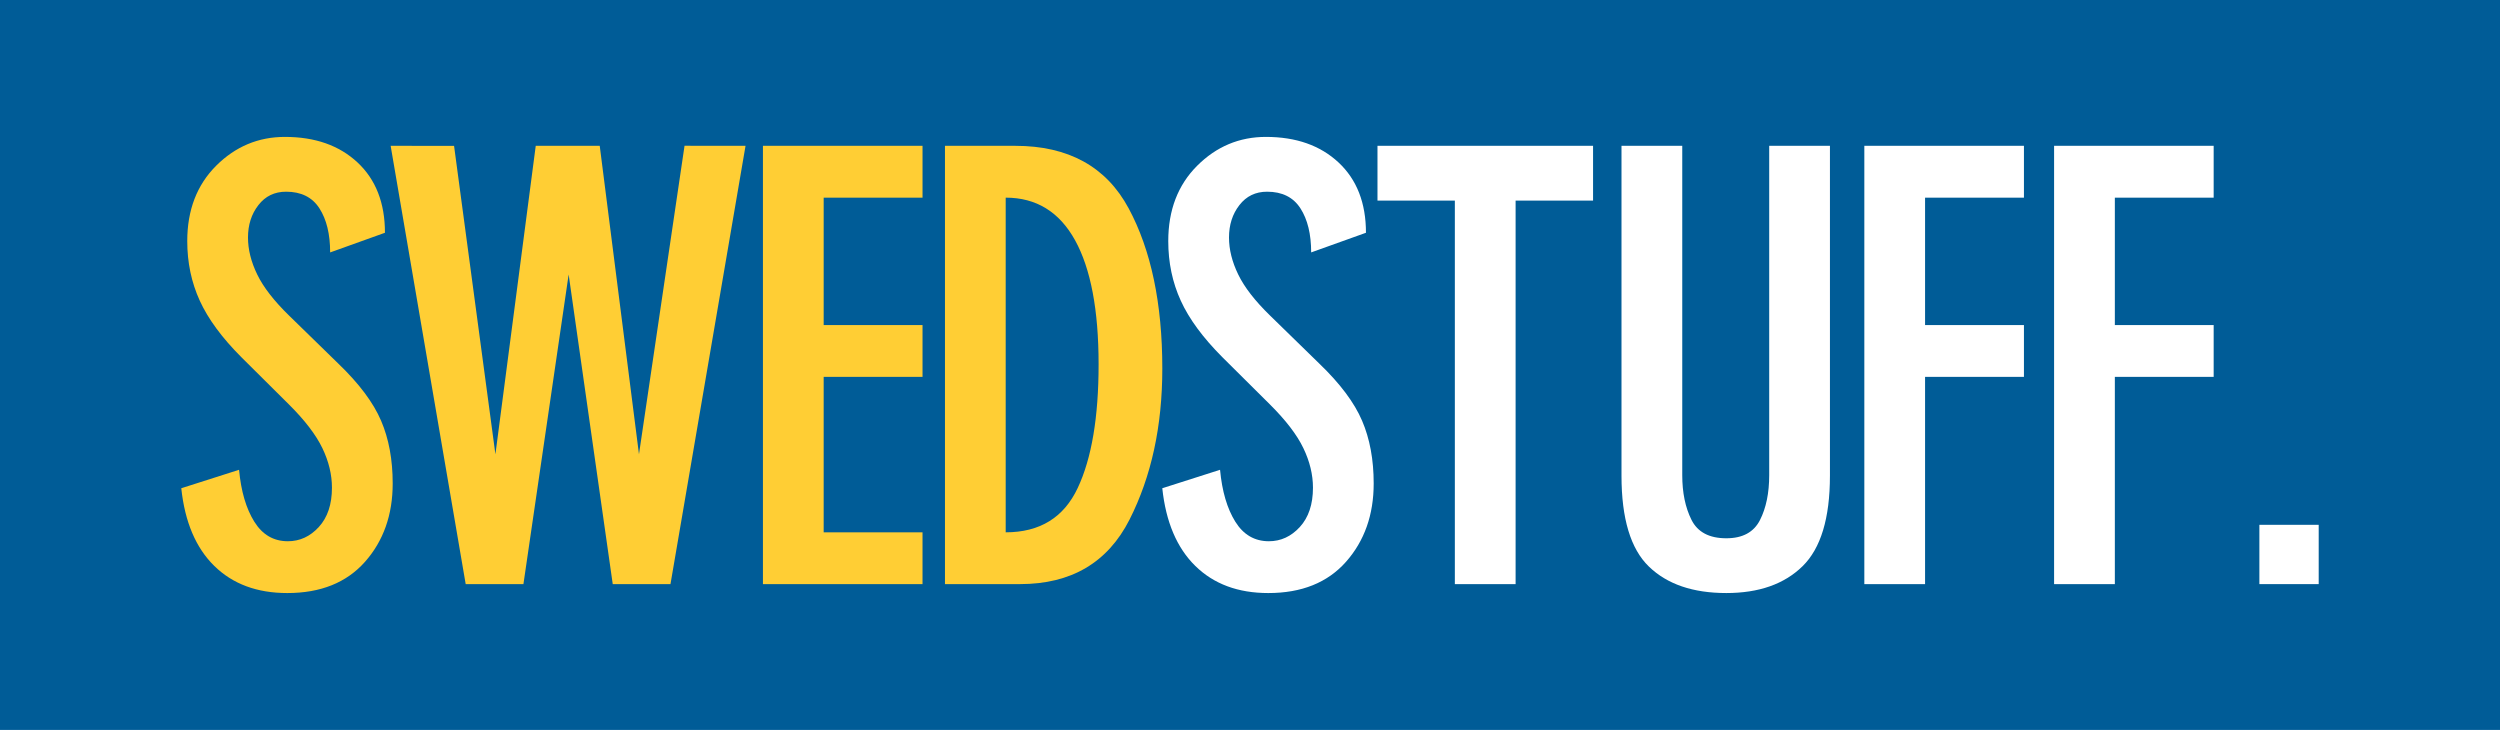
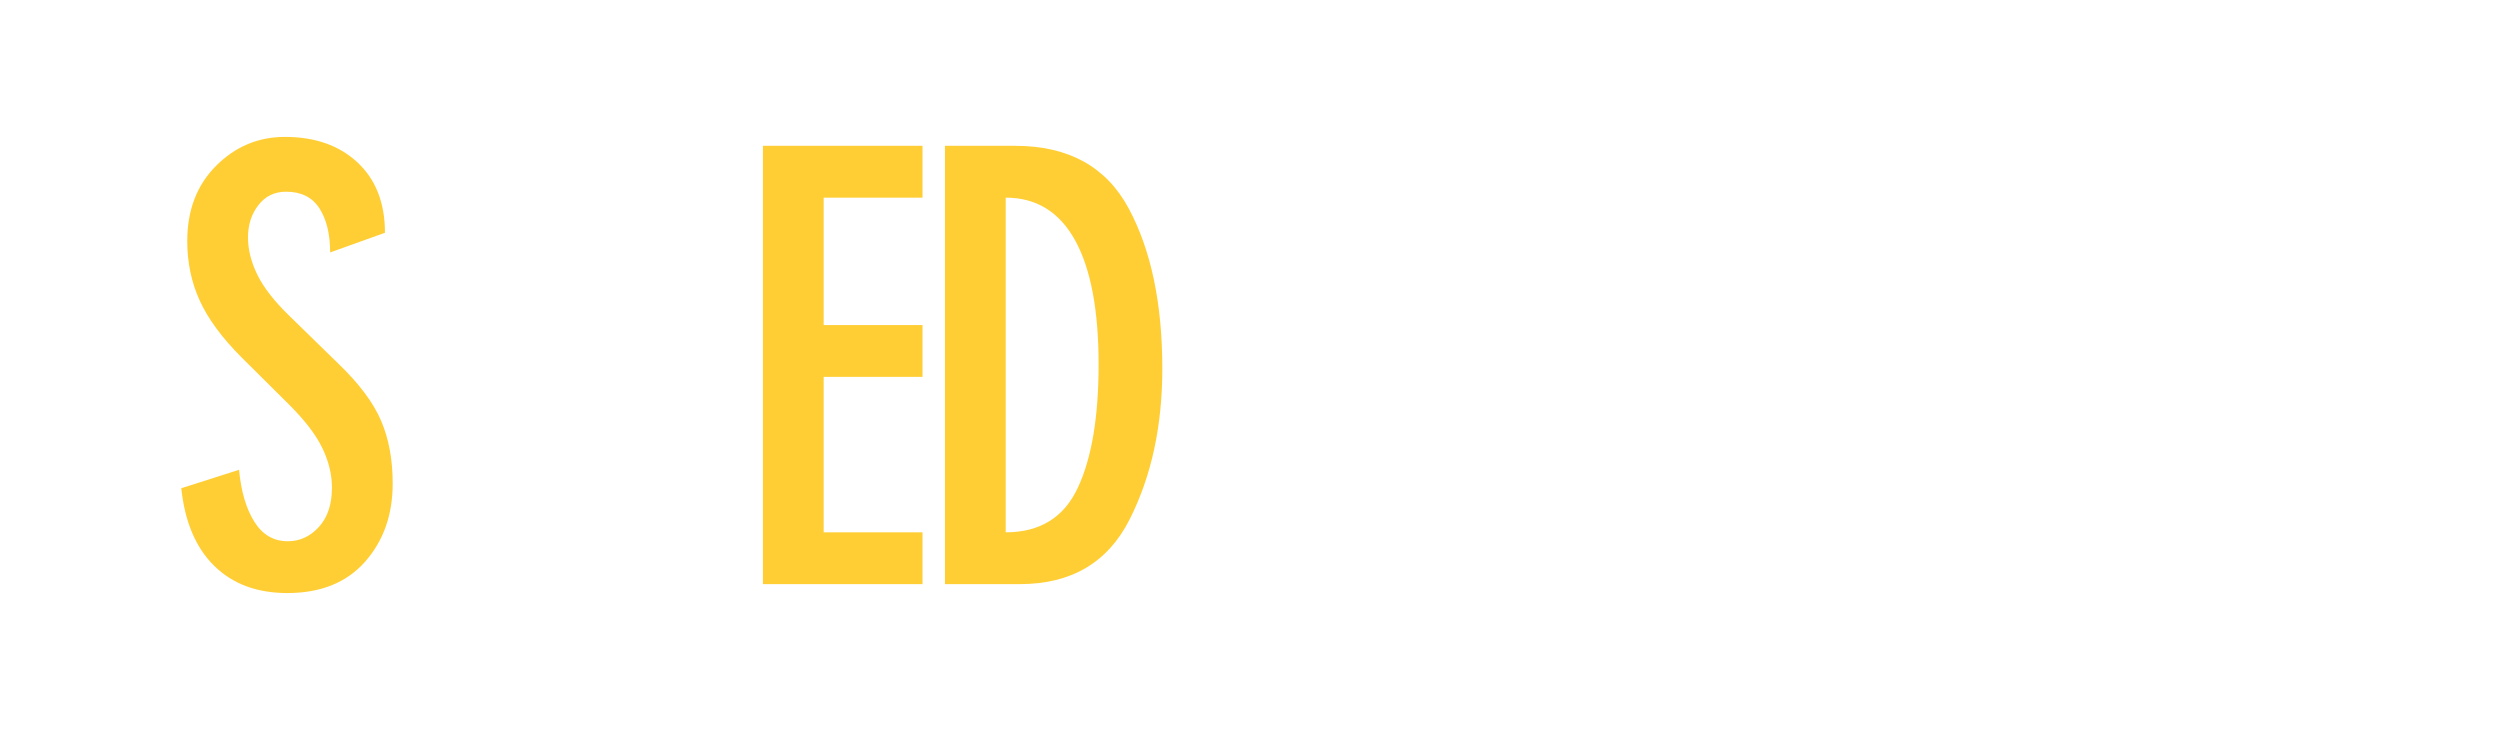
<svg xmlns="http://www.w3.org/2000/svg" id="Lager_1" enable-background="new 0 0 438.007 127.886" xml:space="preserve" height="127.89px" viewBox="0 0 438.007 127.886" width="438.01px" version="1.1" y="0px" x="0px">
-   <rect id="rect3" width="438.01" height="127.89" fill="#005C97" />
  <g id="g5">
    <path id="path7" d="M57.843,44.223c0-3.196-0.625-5.768-1.875-7.717-1.251-1.947-3.201-2.92-5.843-2.92-2.019,0-3.636,0.779-4.85,2.347-1.219,1.562-1.825,3.458-1.825,5.683,0,2.086,0.536,4.245,1.618,6.475,1.075,2.222,2.938,4.62,5.576,7.193l8.663,8.451c3.616,3.477,6.104,6.803,7.459,9.969,1.359,3.163,2.037,6.83,2.037,11.006,0,5.488-1.619,10.064-4.854,13.722-3.234,3.647-7.77,5.472-13.612,5.472-5.29,0-9.549-1.575-12.785-4.744-3.234-3.168-5.163-7.703-5.79-13.619l10.123-3.232c0.348,3.758,1.233,6.781,2.663,9.078,1.421,2.295,3.389,3.441,5.892,3.441,2.088,0,3.898-0.833,5.422-2.498,1.529-1.67,2.298-3.965,2.298-6.885,0-2.287-0.559-4.602-1.675-6.924-1.12-2.332-3.071-4.885-5.863-7.662l-8.324-8.268c-3.409-3.412-5.838-6.714-7.299-9.915-1.459-3.194-2.19-6.679-2.19-10.435,0-5.424,1.683-9.824,5.058-13.201,3.372-3.367,7.395-5.055,12.052-5.055,5.284,0,9.531,1.497,12.731,4.485,3.196,2.993,4.796,7.093,4.796,12.311l-9.603,3.446z" fill="#FFCE34" />
-     <path id="path9" d="M130.62,25.547l-13.15,76.791h-10.116l-7.725-54.249-7.923,54.249h-10.116l-13.148-76.793,11.111,0.011,7.244,54.035,7.065-54.049,11.212,0.003,6.875,54.04,7.983-54.049,10.7,0.009z" fill="#FFCE34" />
    <path id="path11" d="M161.63,25.547v9.078h-17.32v22.327h17.319v9.079h-17.32v27.231h17.319v9.076h-27.96v-76.793h27.959z" fill="#FFCE34" />
    <path id="path13" d="M165.56,25.547h12.31c9.319,0,15.948,3.652,19.876,10.958,3.926,7.303,5.895,16.655,5.895,28.064,0,10.088-1.916,18.902-5.737,26.451-3.827,7.549-10.225,11.317-19.198,11.317h-13.145v-76.793zm10.64,67.715c5.981,0,10.188-2.591,12.622-7.776,2.437-5.176,3.655-12.393,3.655-21.646,0-9.528-1.376-16.78-4.125-21.754-2.751-4.971-6.802-7.46-12.152-7.46v58.636z" fill="#FFCE34" />
-     <path id="path15" d="M229.72,44.223c0-3.196-0.626-5.768-1.878-7.717-1.252-1.947-3.201-2.92-5.844-2.92-2.018,0-3.634,0.779-4.85,2.347-1.218,1.562-1.824,3.458-1.824,5.683,0,2.086,0.531,4.245,1.615,6.475,1.075,2.222,2.936,4.62,5.577,7.193l8.662,8.451c3.616,3.477,6.106,6.803,7.459,9.969,1.359,3.163,2.036,6.83,2.036,11.006,0,5.488-1.616,10.064-4.854,13.722-3.23,3.647-7.77,5.472-13.613,5.472-5.286,0-9.544-1.575-12.779-4.744-3.235-3.168-5.163-7.703-5.792-13.619l10.12-3.232c0.351,3.758,1.235,6.781,2.663,9.078,1.422,2.295,3.393,3.441,5.894,3.441,2.088,0,3.896-0.833,5.424-2.498,1.528-1.67,2.298-3.965,2.298-6.885,0-2.287-0.562-4.602-1.679-6.924-1.115-2.332-3.07-4.885-5.861-7.662l-8.323-8.268c-3.407-3.412-5.841-6.714-7.299-9.915-1.462-3.194-2.191-6.679-2.191-10.435,0-5.424,1.685-9.824,5.061-13.201,3.371-3.367,7.391-5.055,12.046-5.055,5.287,0,9.532,1.497,12.733,4.485,3.198,2.993,4.797,7.093,4.797,12.311l-9.61,3.446z" fill="#FFF" />
-     <path id="path17" d="M254.9,35.145h-13.562v-9.597h37.77v9.597h-13.57v67.193h-10.645v-67.195z" fill="#FFF" />
    <path id="path19" d="M320.61,83.352c0,7.446-1.604,12.728-4.802,15.855-3.2,3.131-7.648,4.694-13.354,4.694-5.844,0-10.364-1.543-13.563-4.641-3.199-3.091-4.8-8.399-4.8-15.909v-57.803h10.645v57.697c0,3.063,0.534,5.669,1.615,7.825,1.078,2.159,3.115,3.236,6.104,3.236,2.851,0,4.815-1.061,5.894-3.185,1.079-2.116,1.621-4.746,1.621-7.877v-57.696h10.641v57.805z" fill="#FFF" />
    <path id="path21" d="M354.6,25.547v9.078h-17.323v22.327h17.323v9.079h-17.323v36.308h-10.641v-76.793h27.962z" fill="#FFF" />
-     <path id="path23" d="M387.84,25.547v9.078h-17.313v22.327h17.313v9.079h-17.313v36.308h-10.645v-76.793h27.964z" fill="#FFF" />
    <rect id="rect25" height="10.39" width="10.392" y="91.948" x="395.85" fill="#FFF" />
  </g>
</svg>